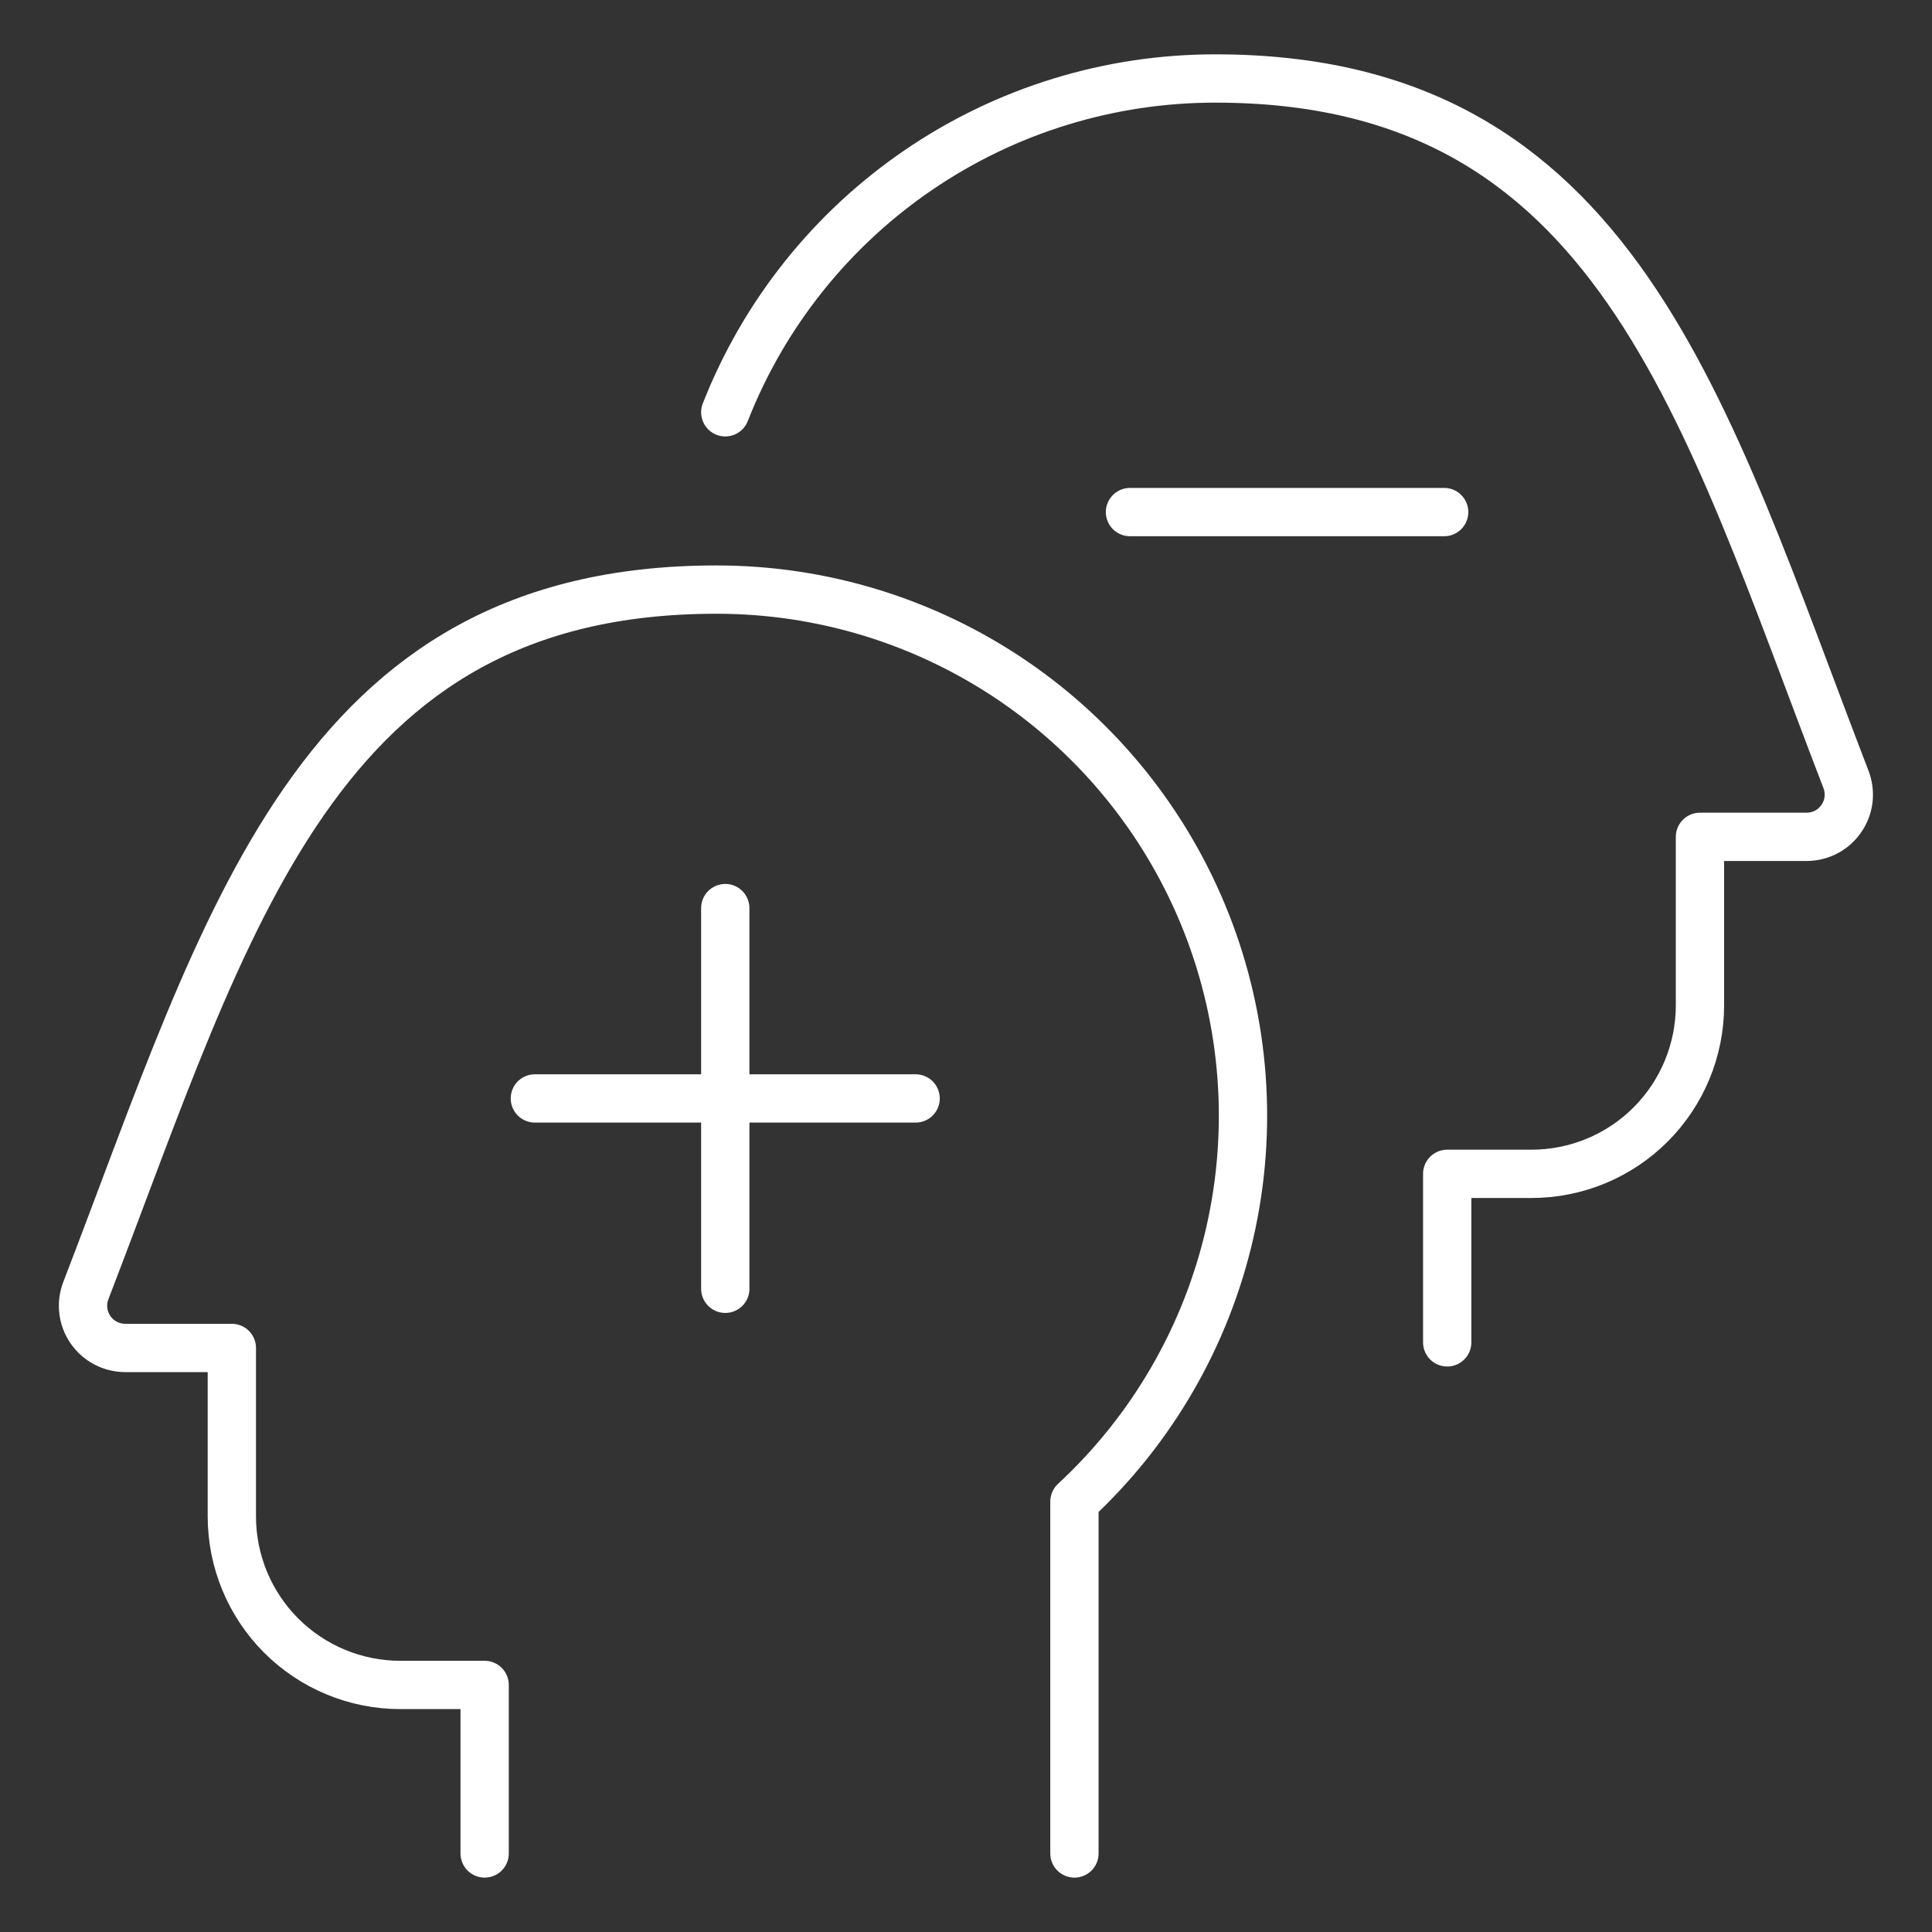
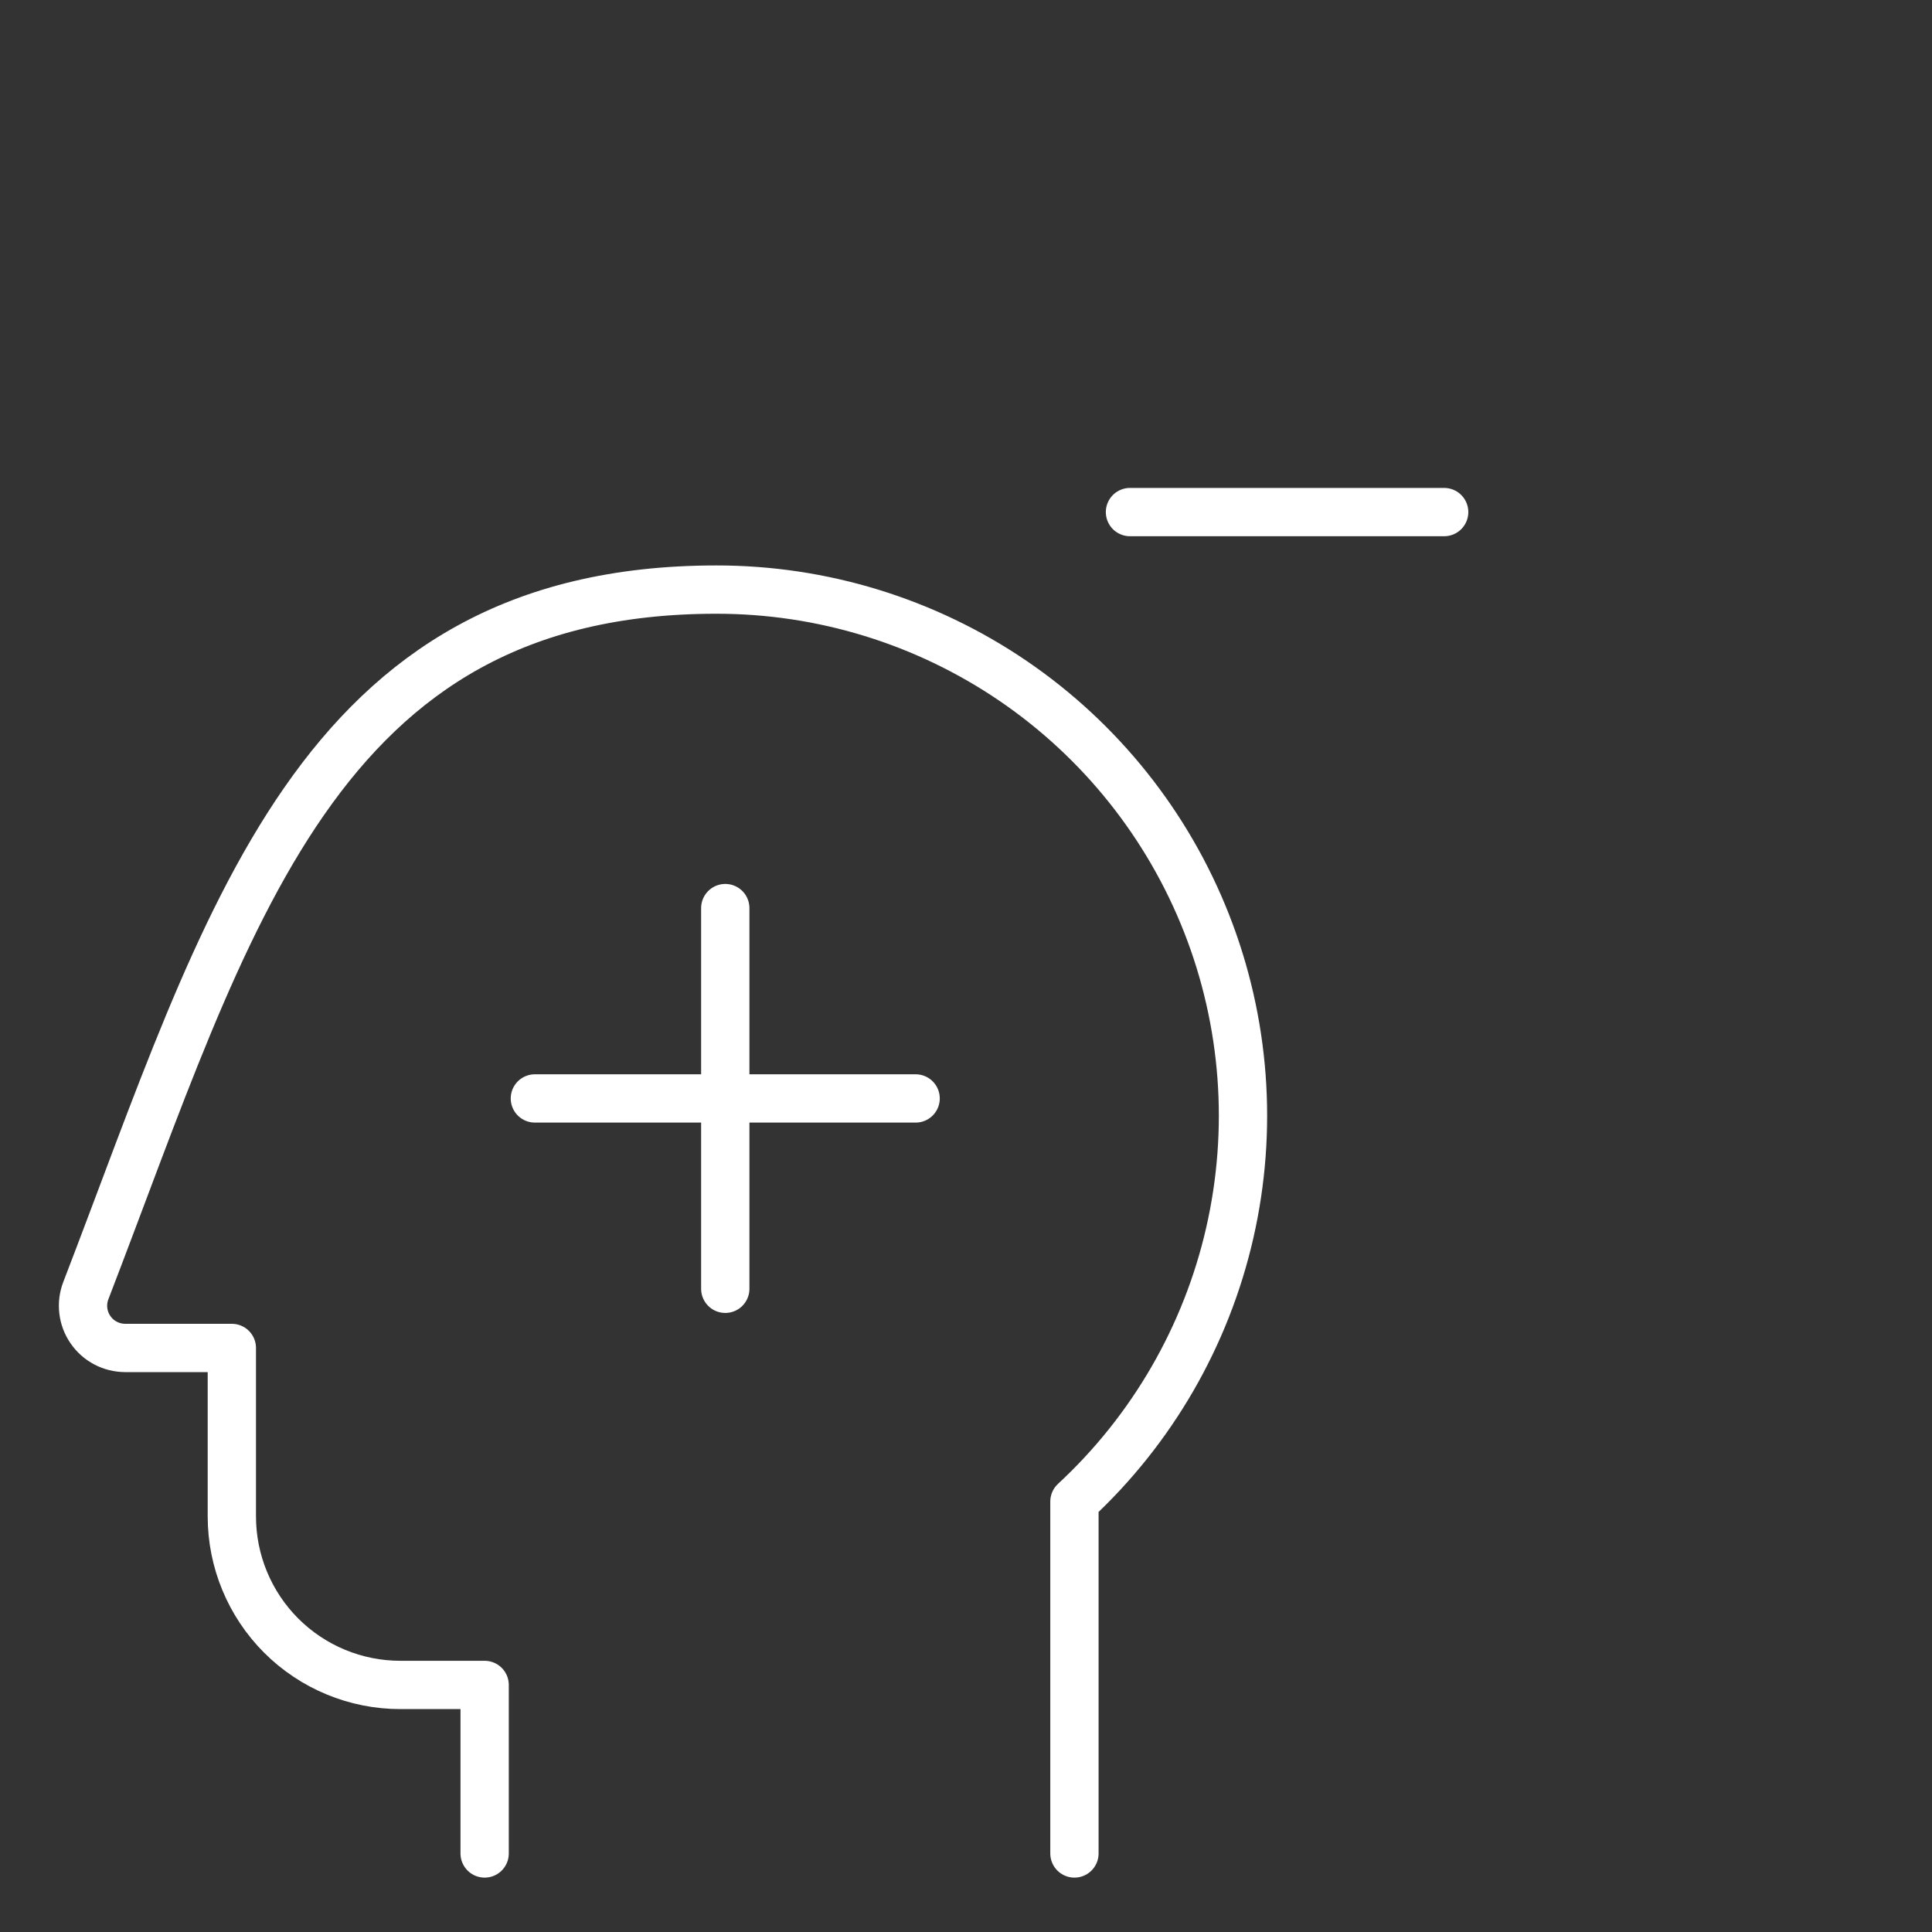
<svg xmlns="http://www.w3.org/2000/svg" width="40" height="40" viewBox="0 0 40 40" fill="none">
  <rect x="0" y="0" width="40" height="40" fill="#333333" stroke="none" />
-   <path d="M15.016 8.536C15.816 6.497 17.213 4.747 19.024 3.514C20.834 2.281 22.975 1.623 25.166 1.625C33.468 1.625 35.26 8.461 38.22 16.139C38.27 16.271 38.288 16.414 38.272 16.555C38.255 16.695 38.205 16.83 38.124 16.946C38.044 17.063 37.937 17.159 37.812 17.225C37.687 17.291 37.547 17.325 37.406 17.326H35.196V20.814C35.196 21.74 34.828 22.627 34.174 23.282C33.52 23.936 32.633 24.303 31.707 24.303H29.963V27.792" stroke="white" stroke-linecap="round" stroke-linejoin="round" />
  <path d="M22.245 38.374V31.088C23.852 29.6 24.973 27.661 25.461 25.526C25.949 23.39 25.782 21.157 24.981 19.118C24.18 17.079 22.783 15.329 20.973 14.096C19.162 12.863 17.022 12.205 14.831 12.207C6.529 12.207 4.736 19.044 1.777 26.721C1.726 26.854 1.708 26.996 1.725 27.137C1.741 27.277 1.792 27.412 1.872 27.528C1.952 27.645 2.059 27.741 2.185 27.807C2.31 27.873 2.449 27.907 2.591 27.908H4.8V31.396C4.8 32.322 5.168 33.209 5.822 33.864C6.477 34.518 7.364 34.885 8.289 34.885H10.034V38.374" stroke="white" stroke-linecap="round" stroke-linejoin="round" />
  <path d="M15.016 18.801V26.683" stroke="white" stroke-linecap="round" />
  <path d="M18.957 22.742H11.074" stroke="white" stroke-linecap="round" />
  <path d="M29.9 10.602H23.395" stroke="white" stroke-linecap="round" />
</svg>